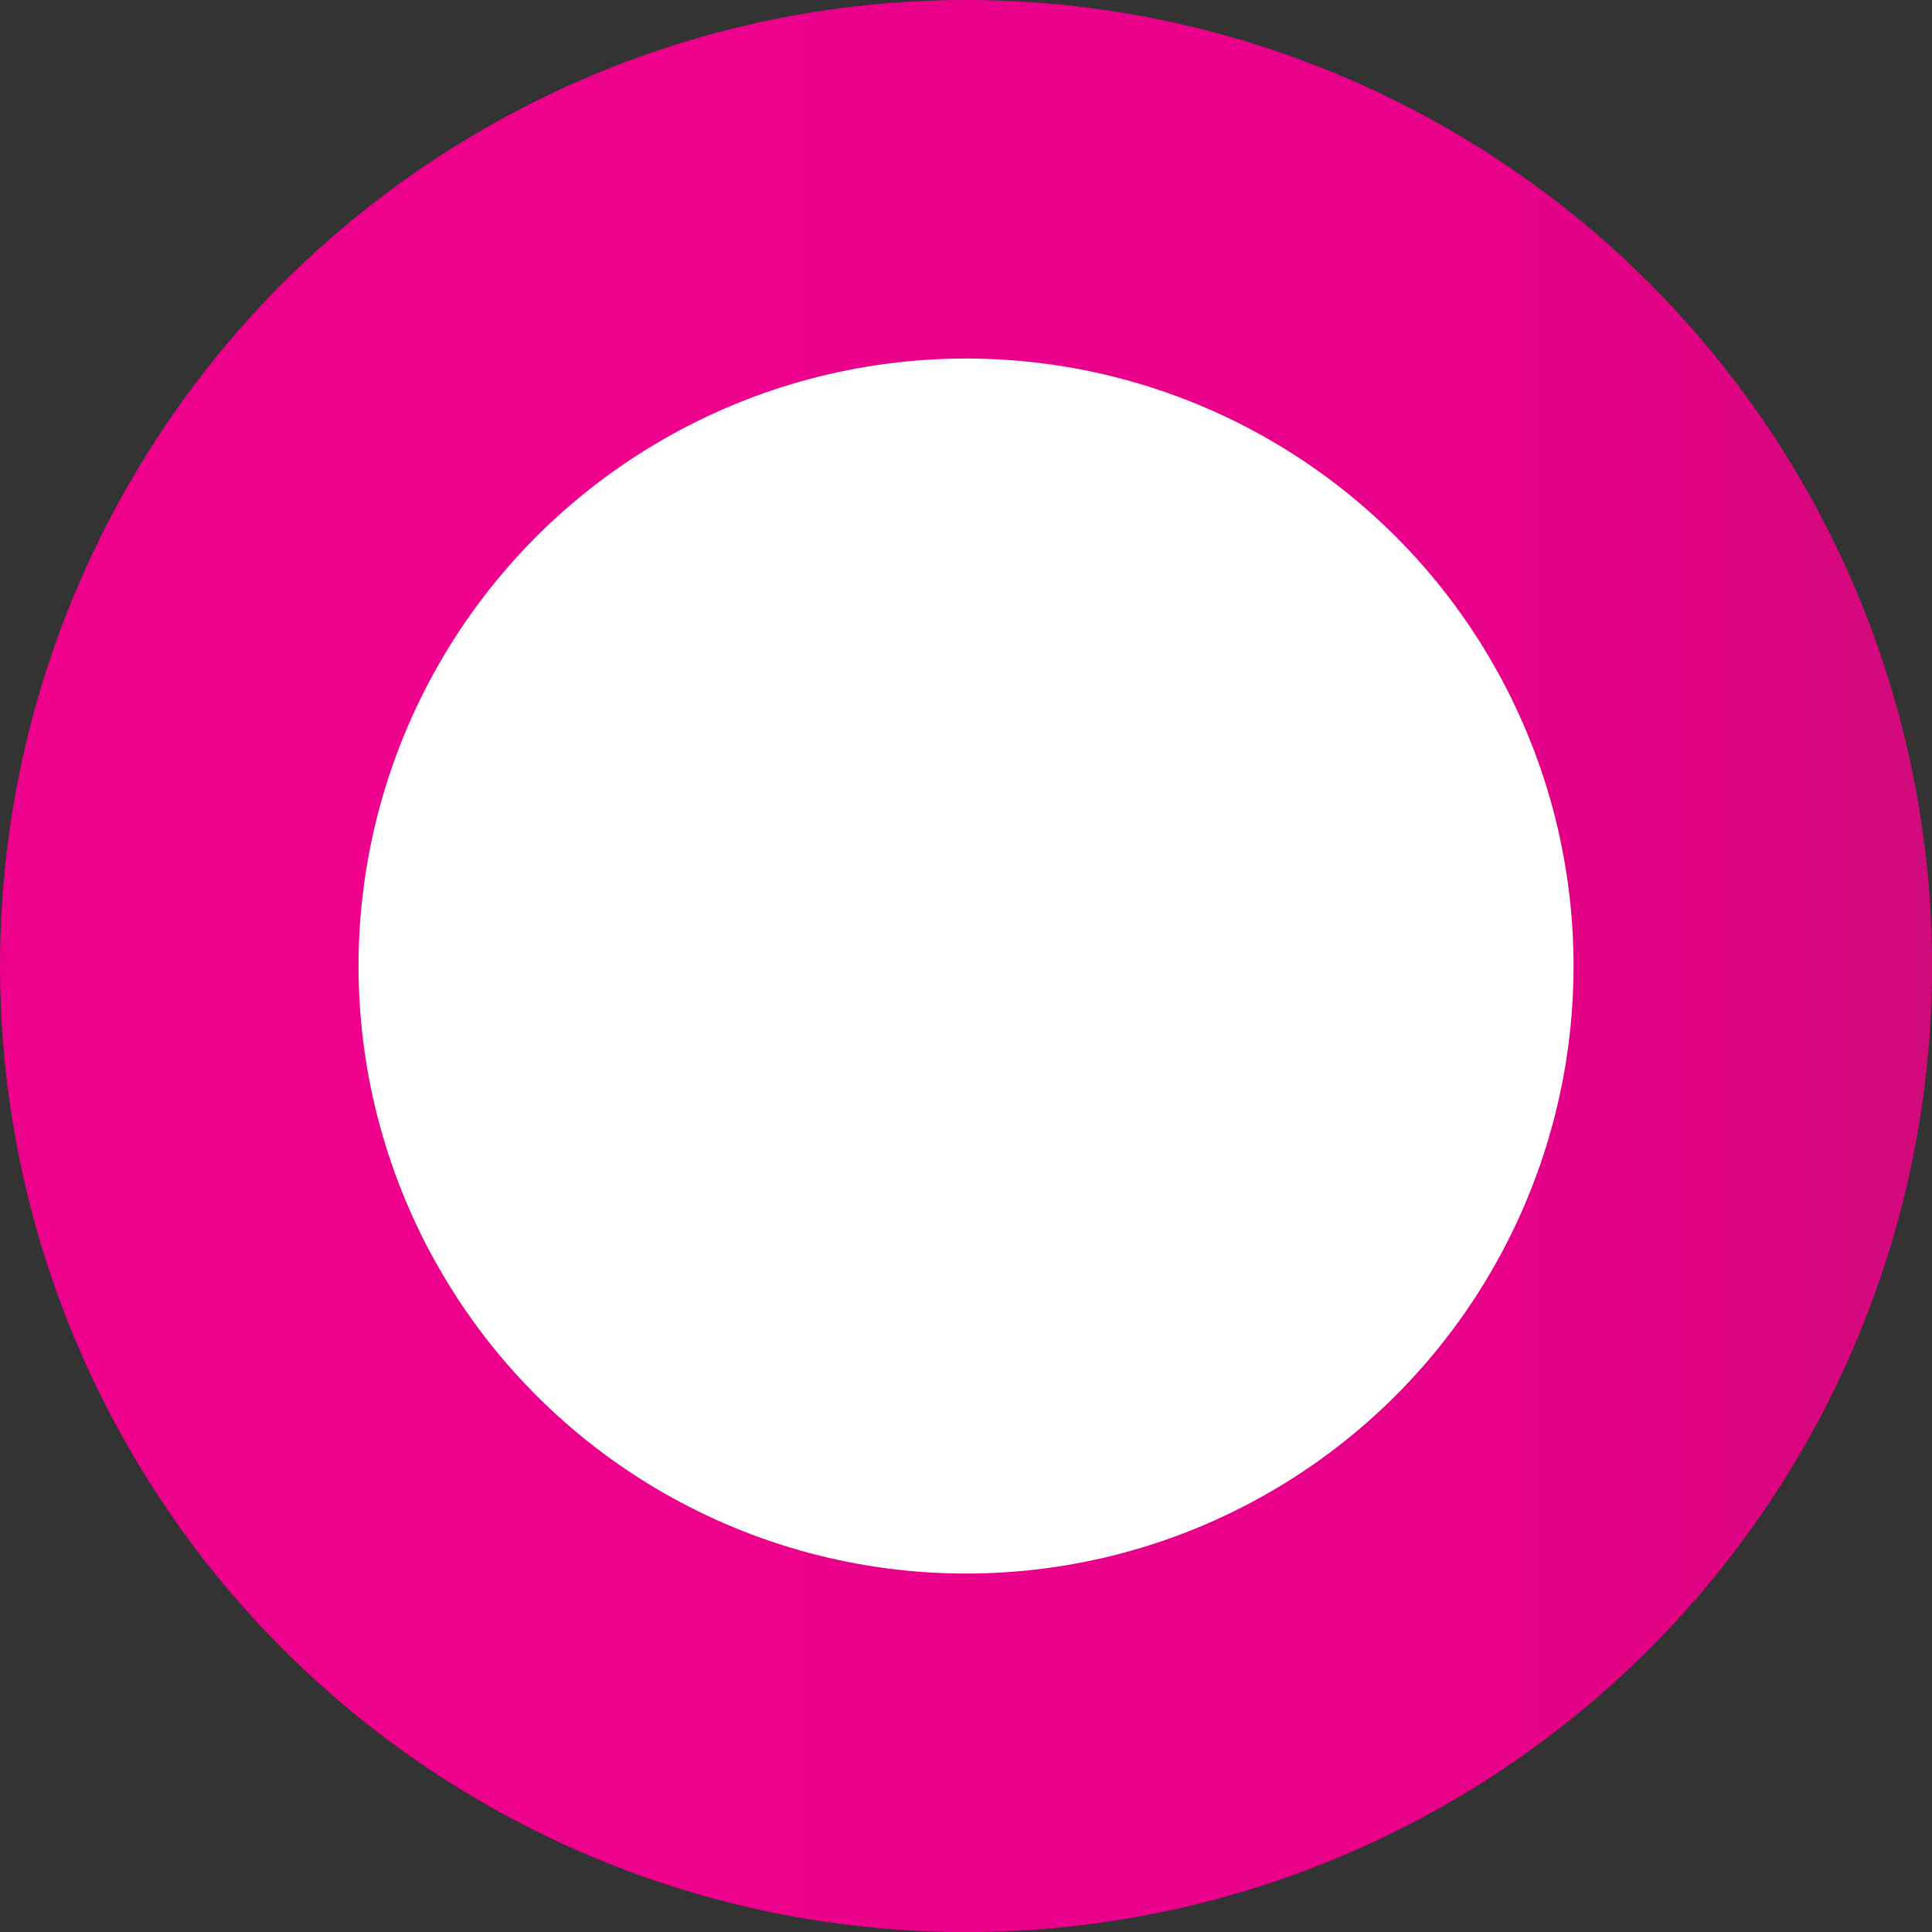
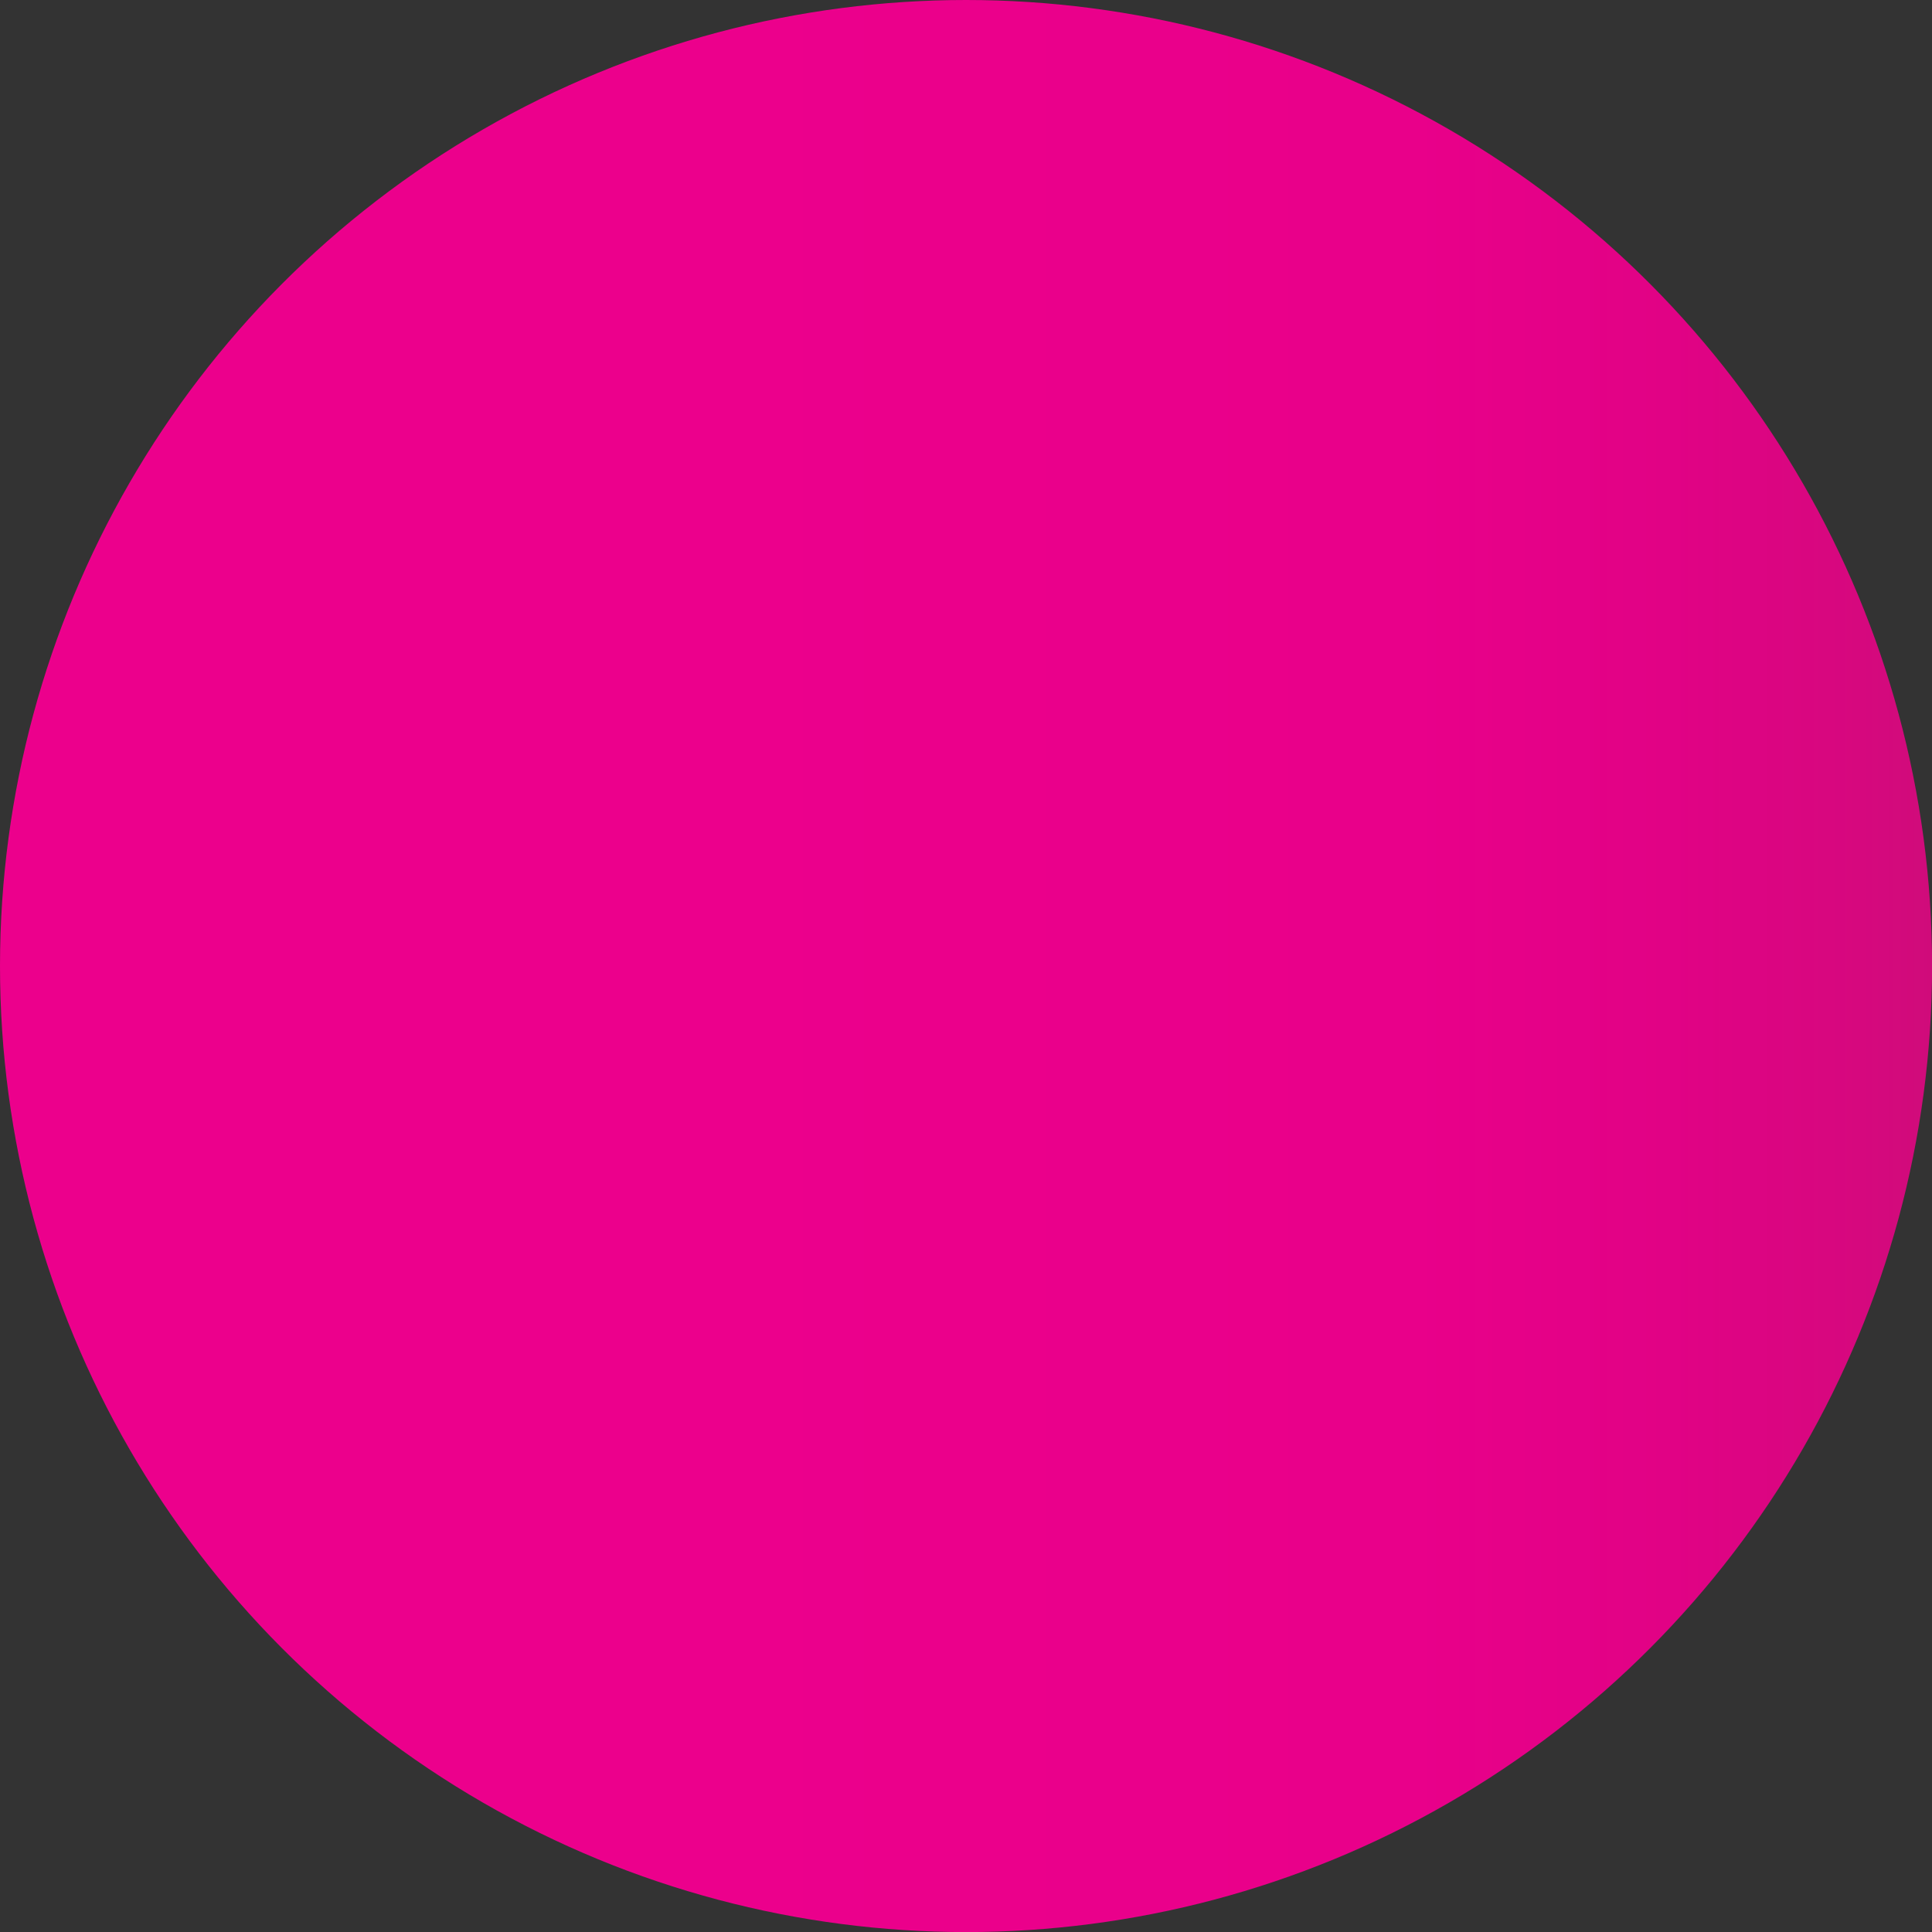
<svg xmlns="http://www.w3.org/2000/svg" version="1.1" x="0px" y="0px" width="25.941px" height="25.941px" viewBox="0 0 25.941 25.941" style="enable-background:new 0 0 25.941 25.941;" xml:space="preserve">
  <rect x="0" y="0" width="25.941" height="25.941" fill="#333333" stroke="none" />
  <style type="text/css">
	.st0{fill:url(#SVGID_1_);}
	.st1{fill:#FFFFFF;}
	.st2{fill:url(#SVGID_2_);}
</style>
  <defs>
</defs>
  <g>
    <linearGradient id="SVGID_1_" gradientUnits="userSpaceOnUse" x1="-1.414" y1="12.971" x2="32.778" y2="12.971">
      <stop offset="0.309" style="stop-color:#EC008C" />
      <stop offset="0.595" style="stop-color:#E9008A" />
      <stop offset="0.698" style="stop-color:#E10285" />
      <stop offset="0.772" style="stop-color:#D6087E" />
      <stop offset="0.831" style="stop-color:#C90F76" />
      <stop offset="0.882" style="stop-color:#B8156C" />
      <stop offset="0.927" style="stop-color:#A41A60" />
      <stop offset="0.967" style="stop-color:#8E1D53" />
      <stop offset="1" style="stop-color:#791F46" />
    </linearGradient>
    <circle class="st0" cx="12.971" cy="12.971" r="12.971" />
-     <circle class="st1" cx="12.971" cy="12.971" r="8.157" />
  </g>
</svg>